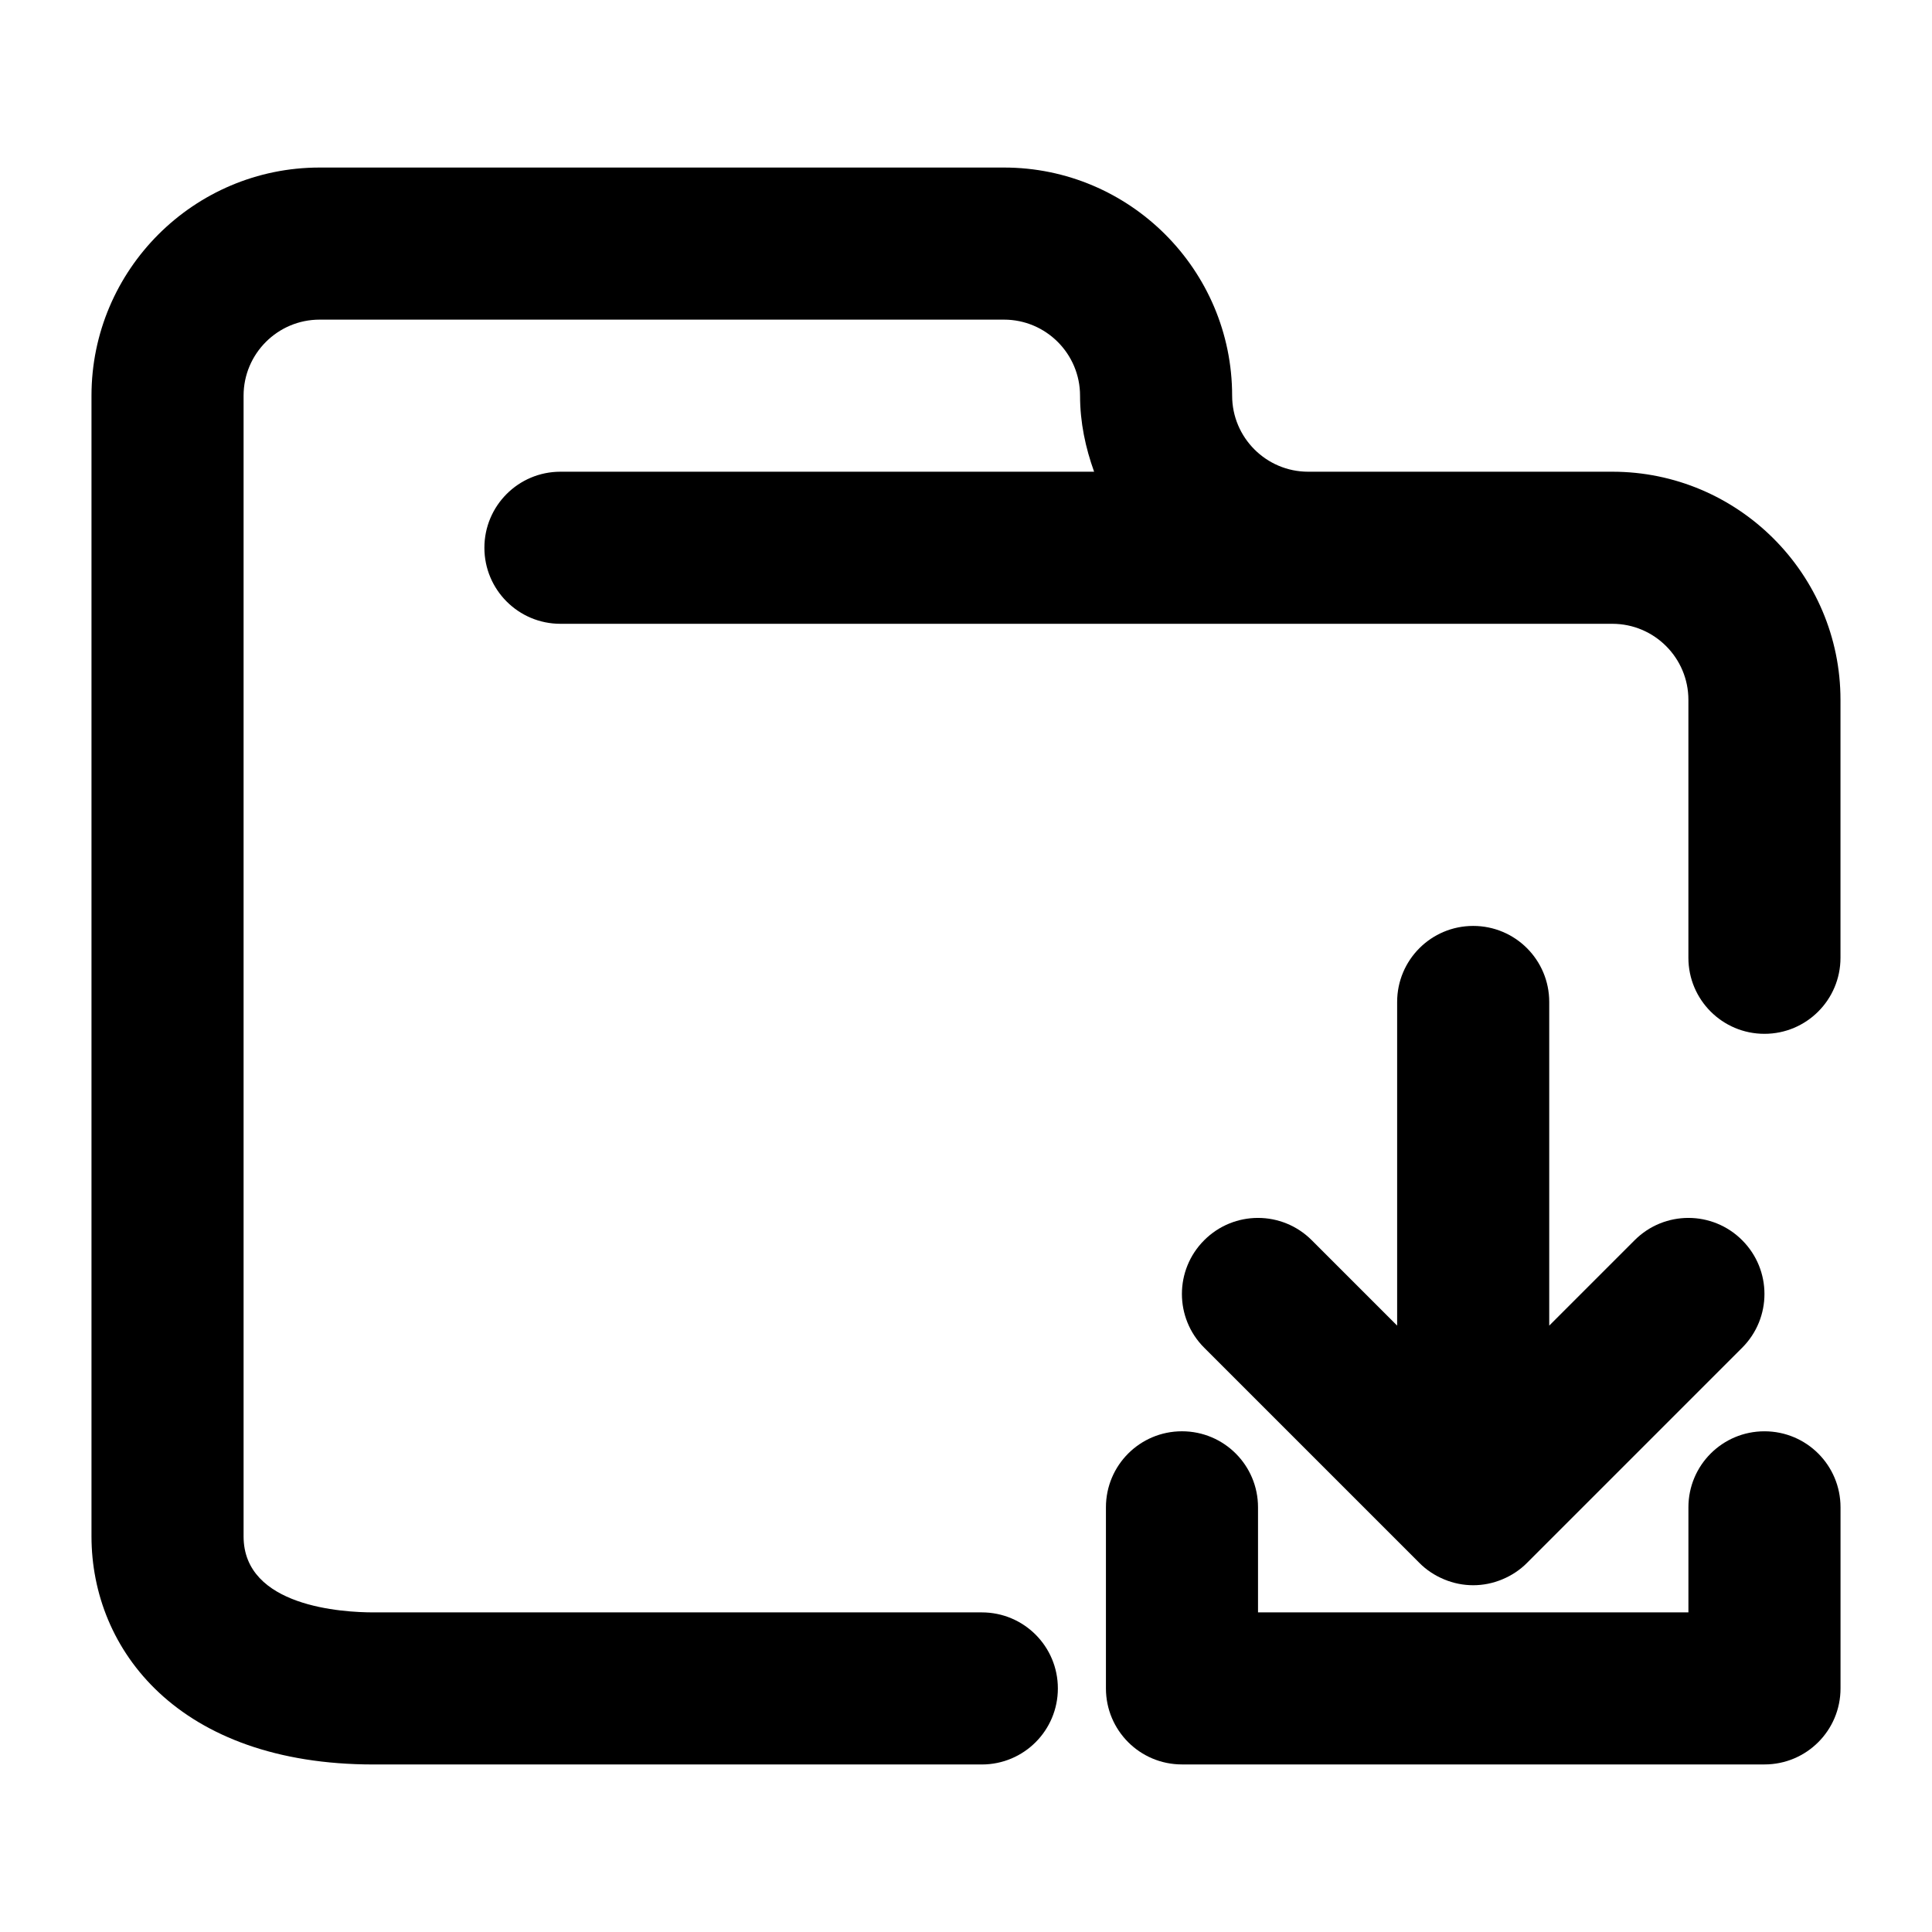
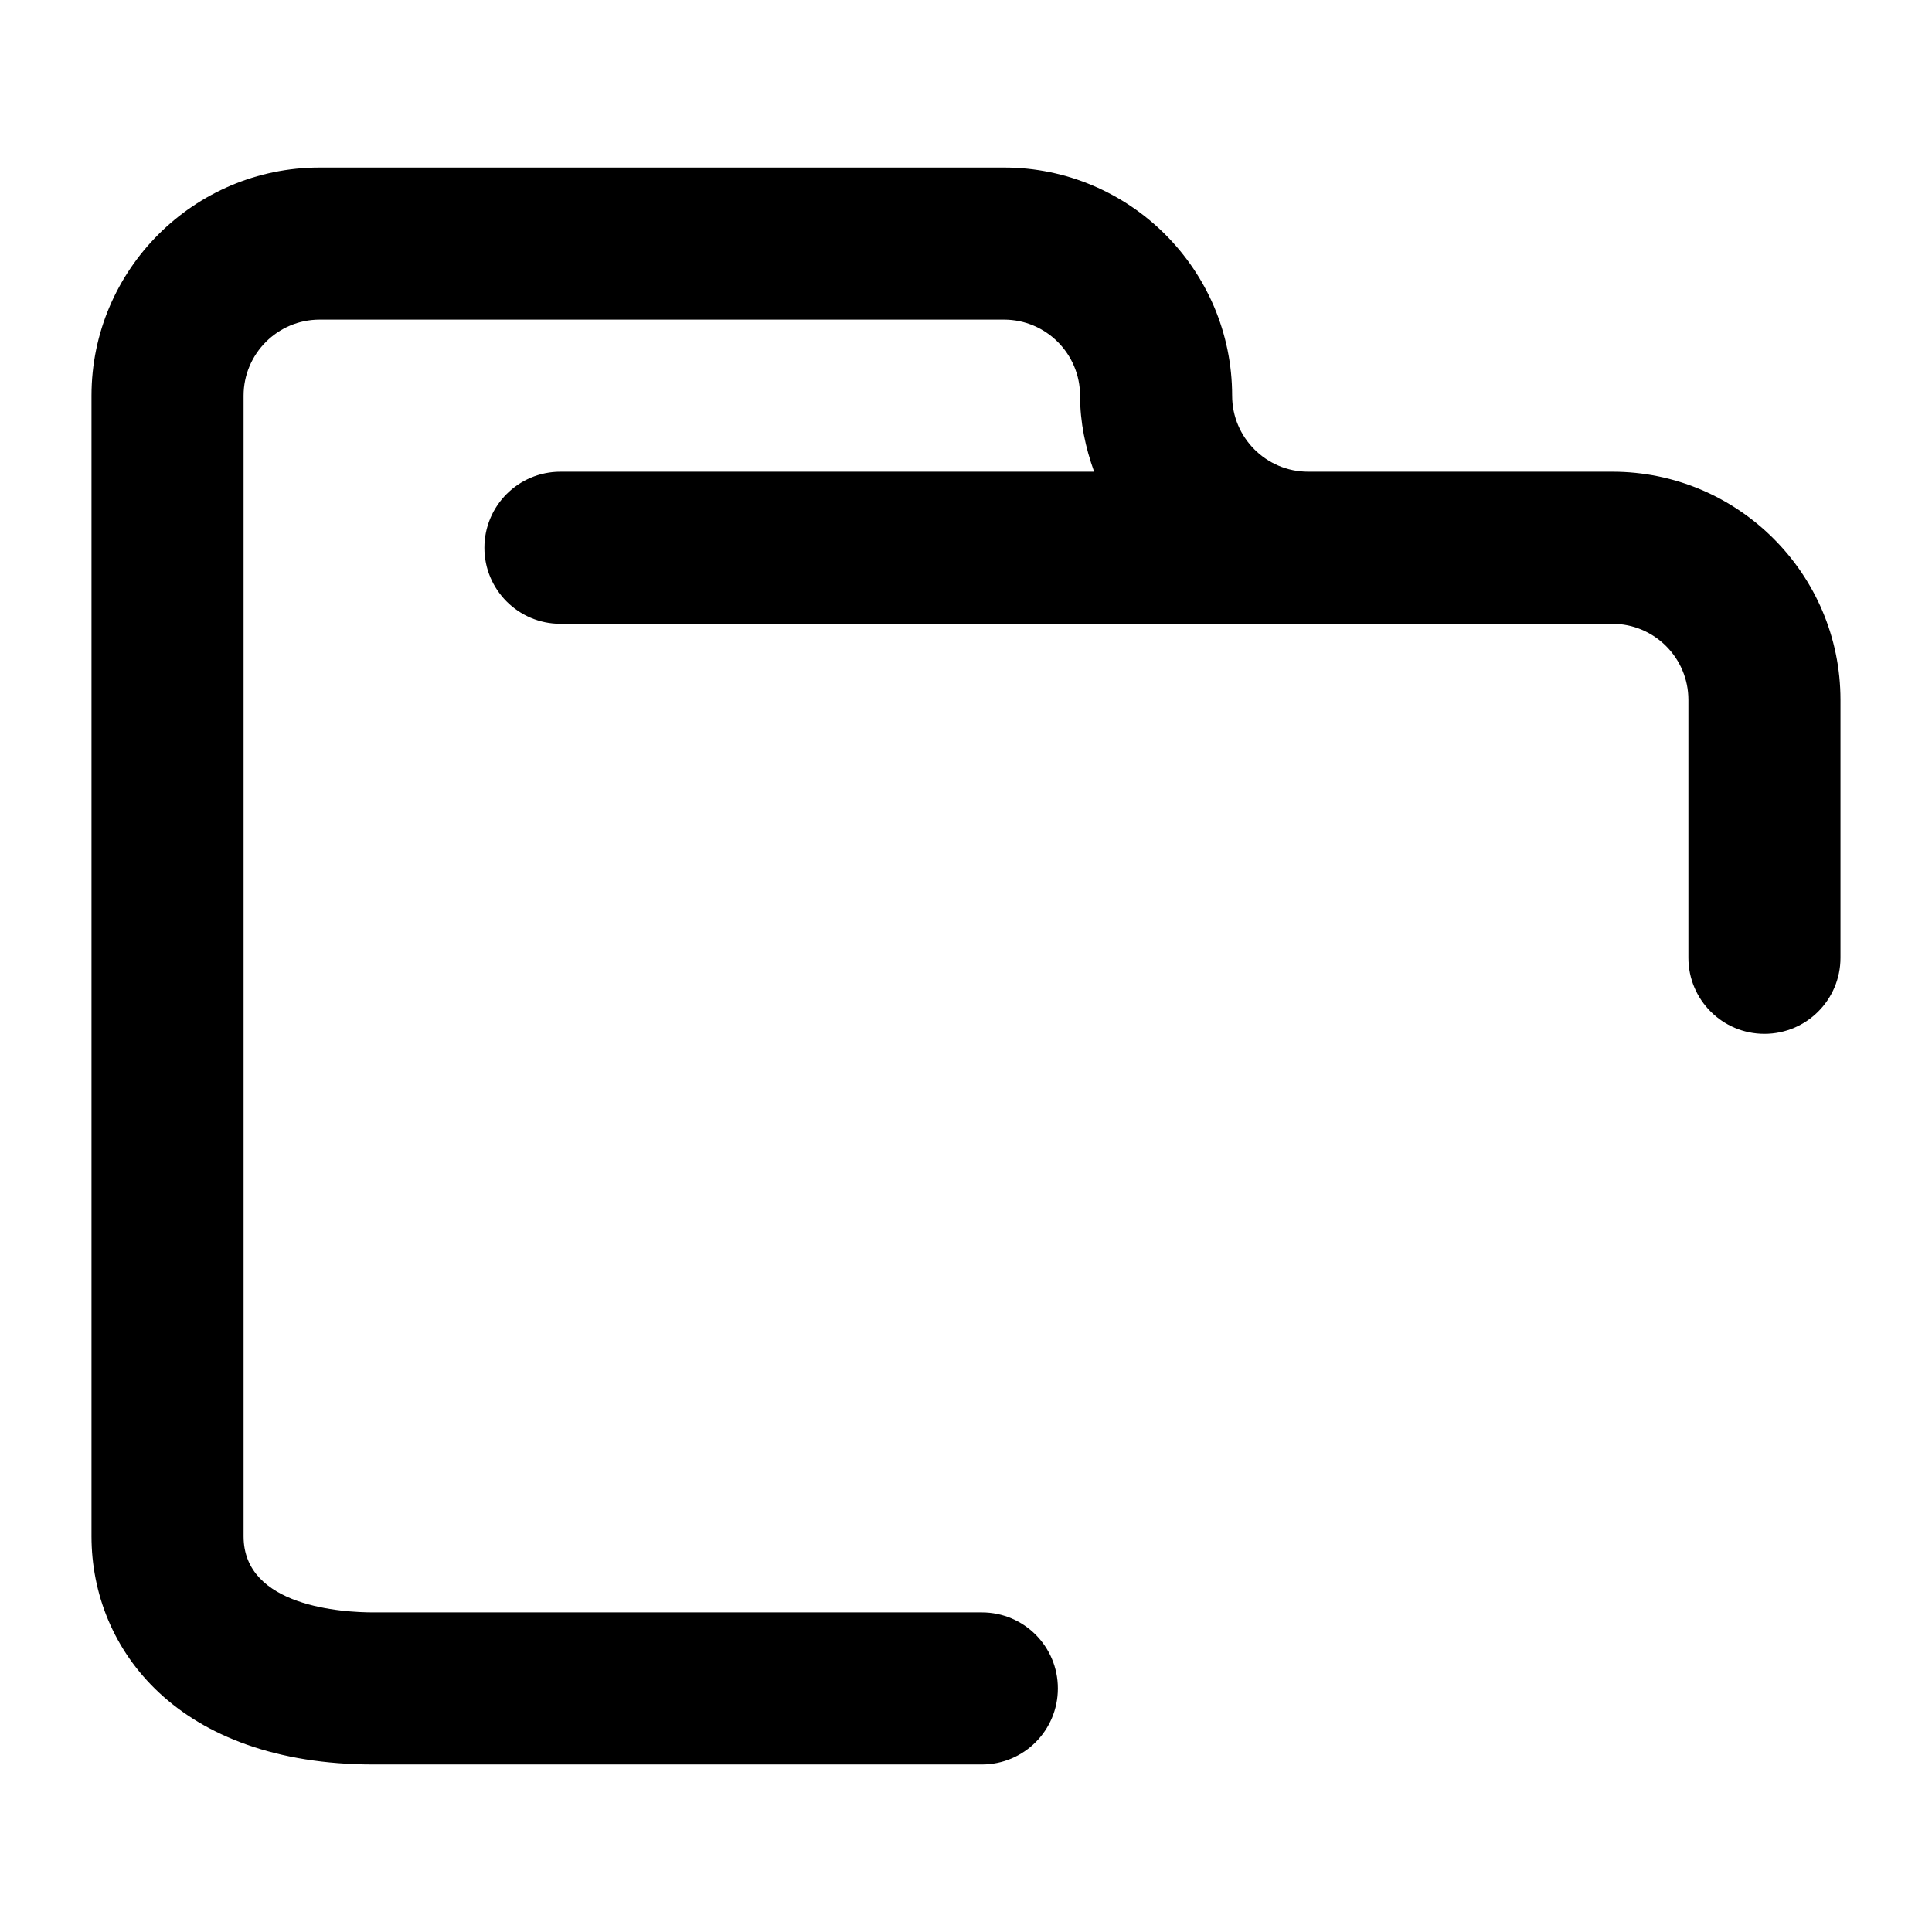
<svg xmlns="http://www.w3.org/2000/svg" fill="#000000" width="800px" height="800px" version="1.1" viewBox="144 144 512 512">
  <g>
    <path d="m571.29 269.01h-80.609c-11.125 0-20.152-9.047-20.152-20.152 0-33.332-27.125-60.457-60.457-60.457h-181.37c-33.332 0-60.457 27.125-60.457 60.457v302.29c0 30.086 23.094 60.457 74.727 60.457h161.22c11.145 0 20.152-9.008 20.152-20.152 0-11.145-9.008-20.152-20.152-20.152h-161.22c-8.062 0-34.422-1.449-34.422-20.152v-302.29c0-11.105 9.027-20.152 20.152-20.152h181.37c11.125 0 20.152 9.047 20.152 20.152 0 7.113 1.449 13.824 3.727 20.152h-141.43c-11.145 0-20.152 9.027-20.152 20.152s9.008 20.152 20.152 20.152h278.77c11.125 0 20.152 9.047 20.152 20.152v68.355c0 11.125 9.008 20.152 20.152 20.152 11.145 0 20.152-9.027 20.152-20.152v-68.355c0-33.332-27.125-60.457-60.457-60.457z" />
-     <path d="m534.41 389.38c-11.145 0-20.152 9.027-20.152 20.152v85.77l-22.633-22.633c-7.879-7.879-20.617-7.879-28.496 0-7.879 7.879-7.879 20.617 0 28.496l57.012 57.012c1.855 1.875 4.09 3.344 6.57 4.375 2.457 1.027 5.078 1.551 7.699 1.551 2.621 0 5.238-0.523 7.699-1.551 2.481-1.027 4.715-2.5 6.57-4.375l57.012-57.012c7.879-7.879 7.879-20.617 0-28.496-7.879-7.879-20.617-7.879-28.496 0l-22.633 22.633v-85.77c0-11.145-9.008-20.152-20.152-20.152z" />
-     <path d="m611.6 523.31c-11.145 0-20.152 9.008-20.152 20.152v27.828h-114.06v-27.832c0-11.145-9.008-20.152-20.152-20.152s-20.152 9.008-20.152 20.152v47.984c0 11.145 9.008 20.152 20.152 20.152h154.37c11.145 0 20.152-9.008 20.152-20.152v-47.984c0-11.141-9.008-20.148-20.152-20.148z" />
  </g>
</svg>